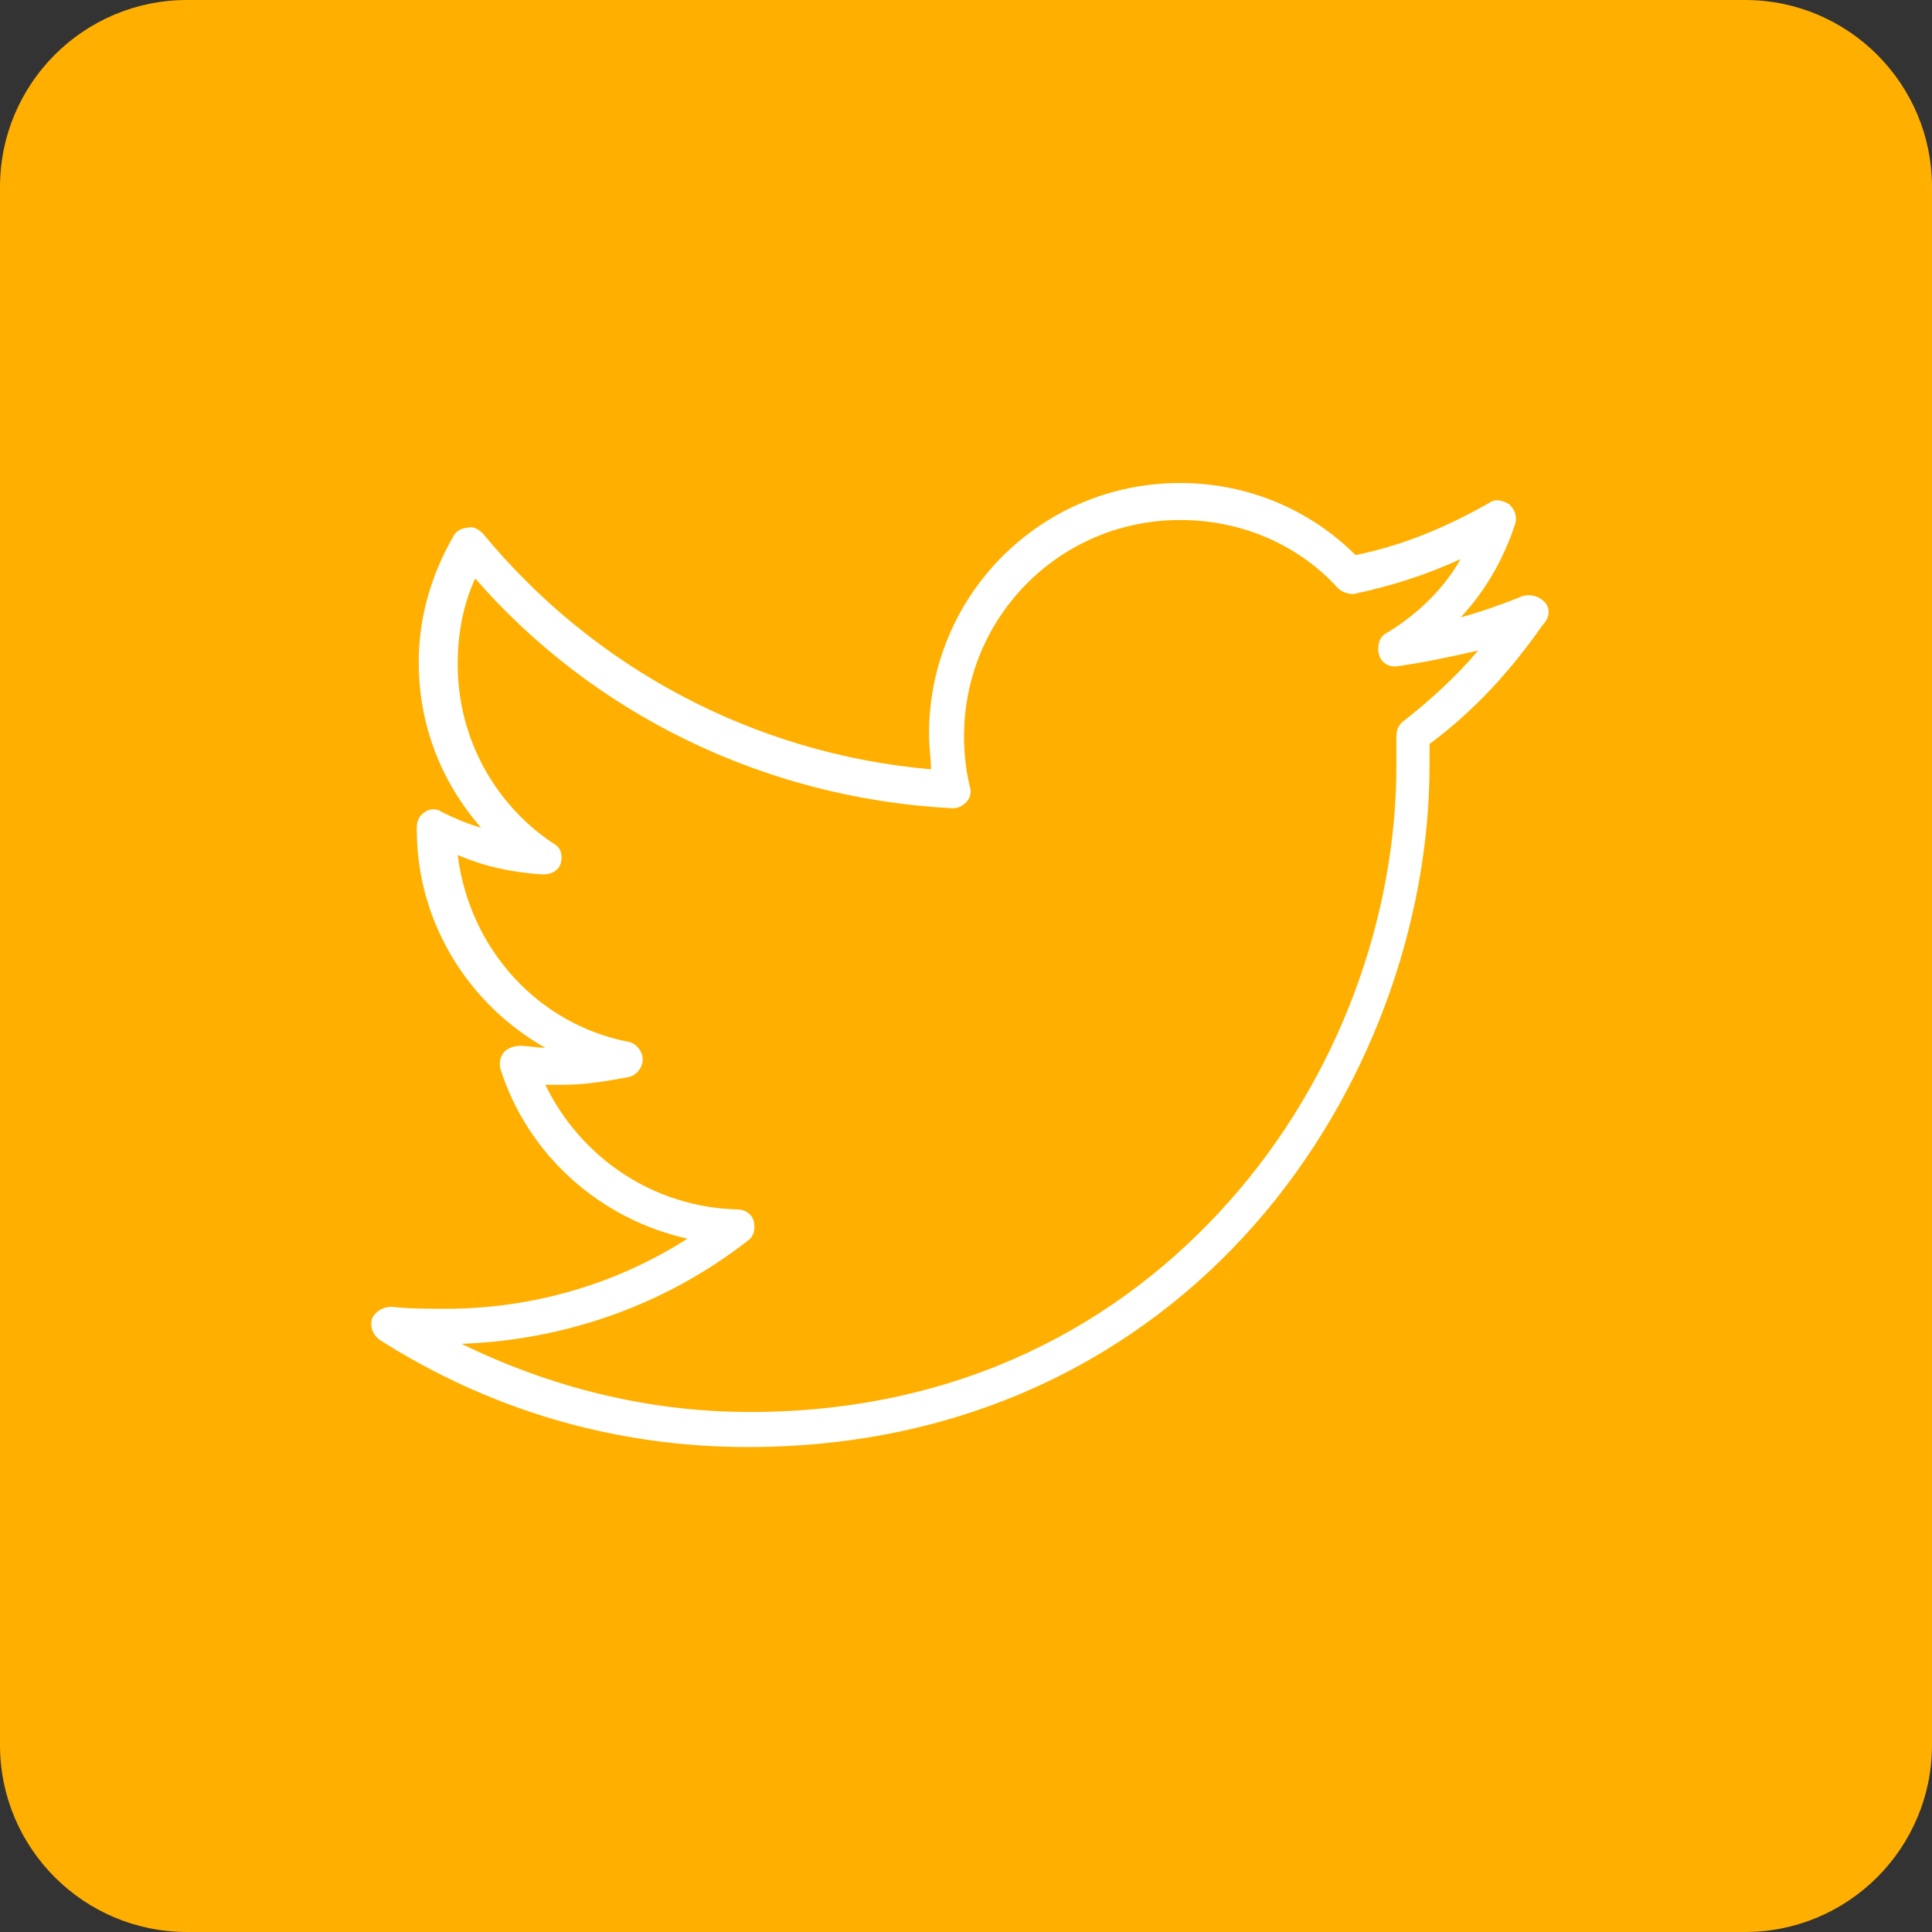
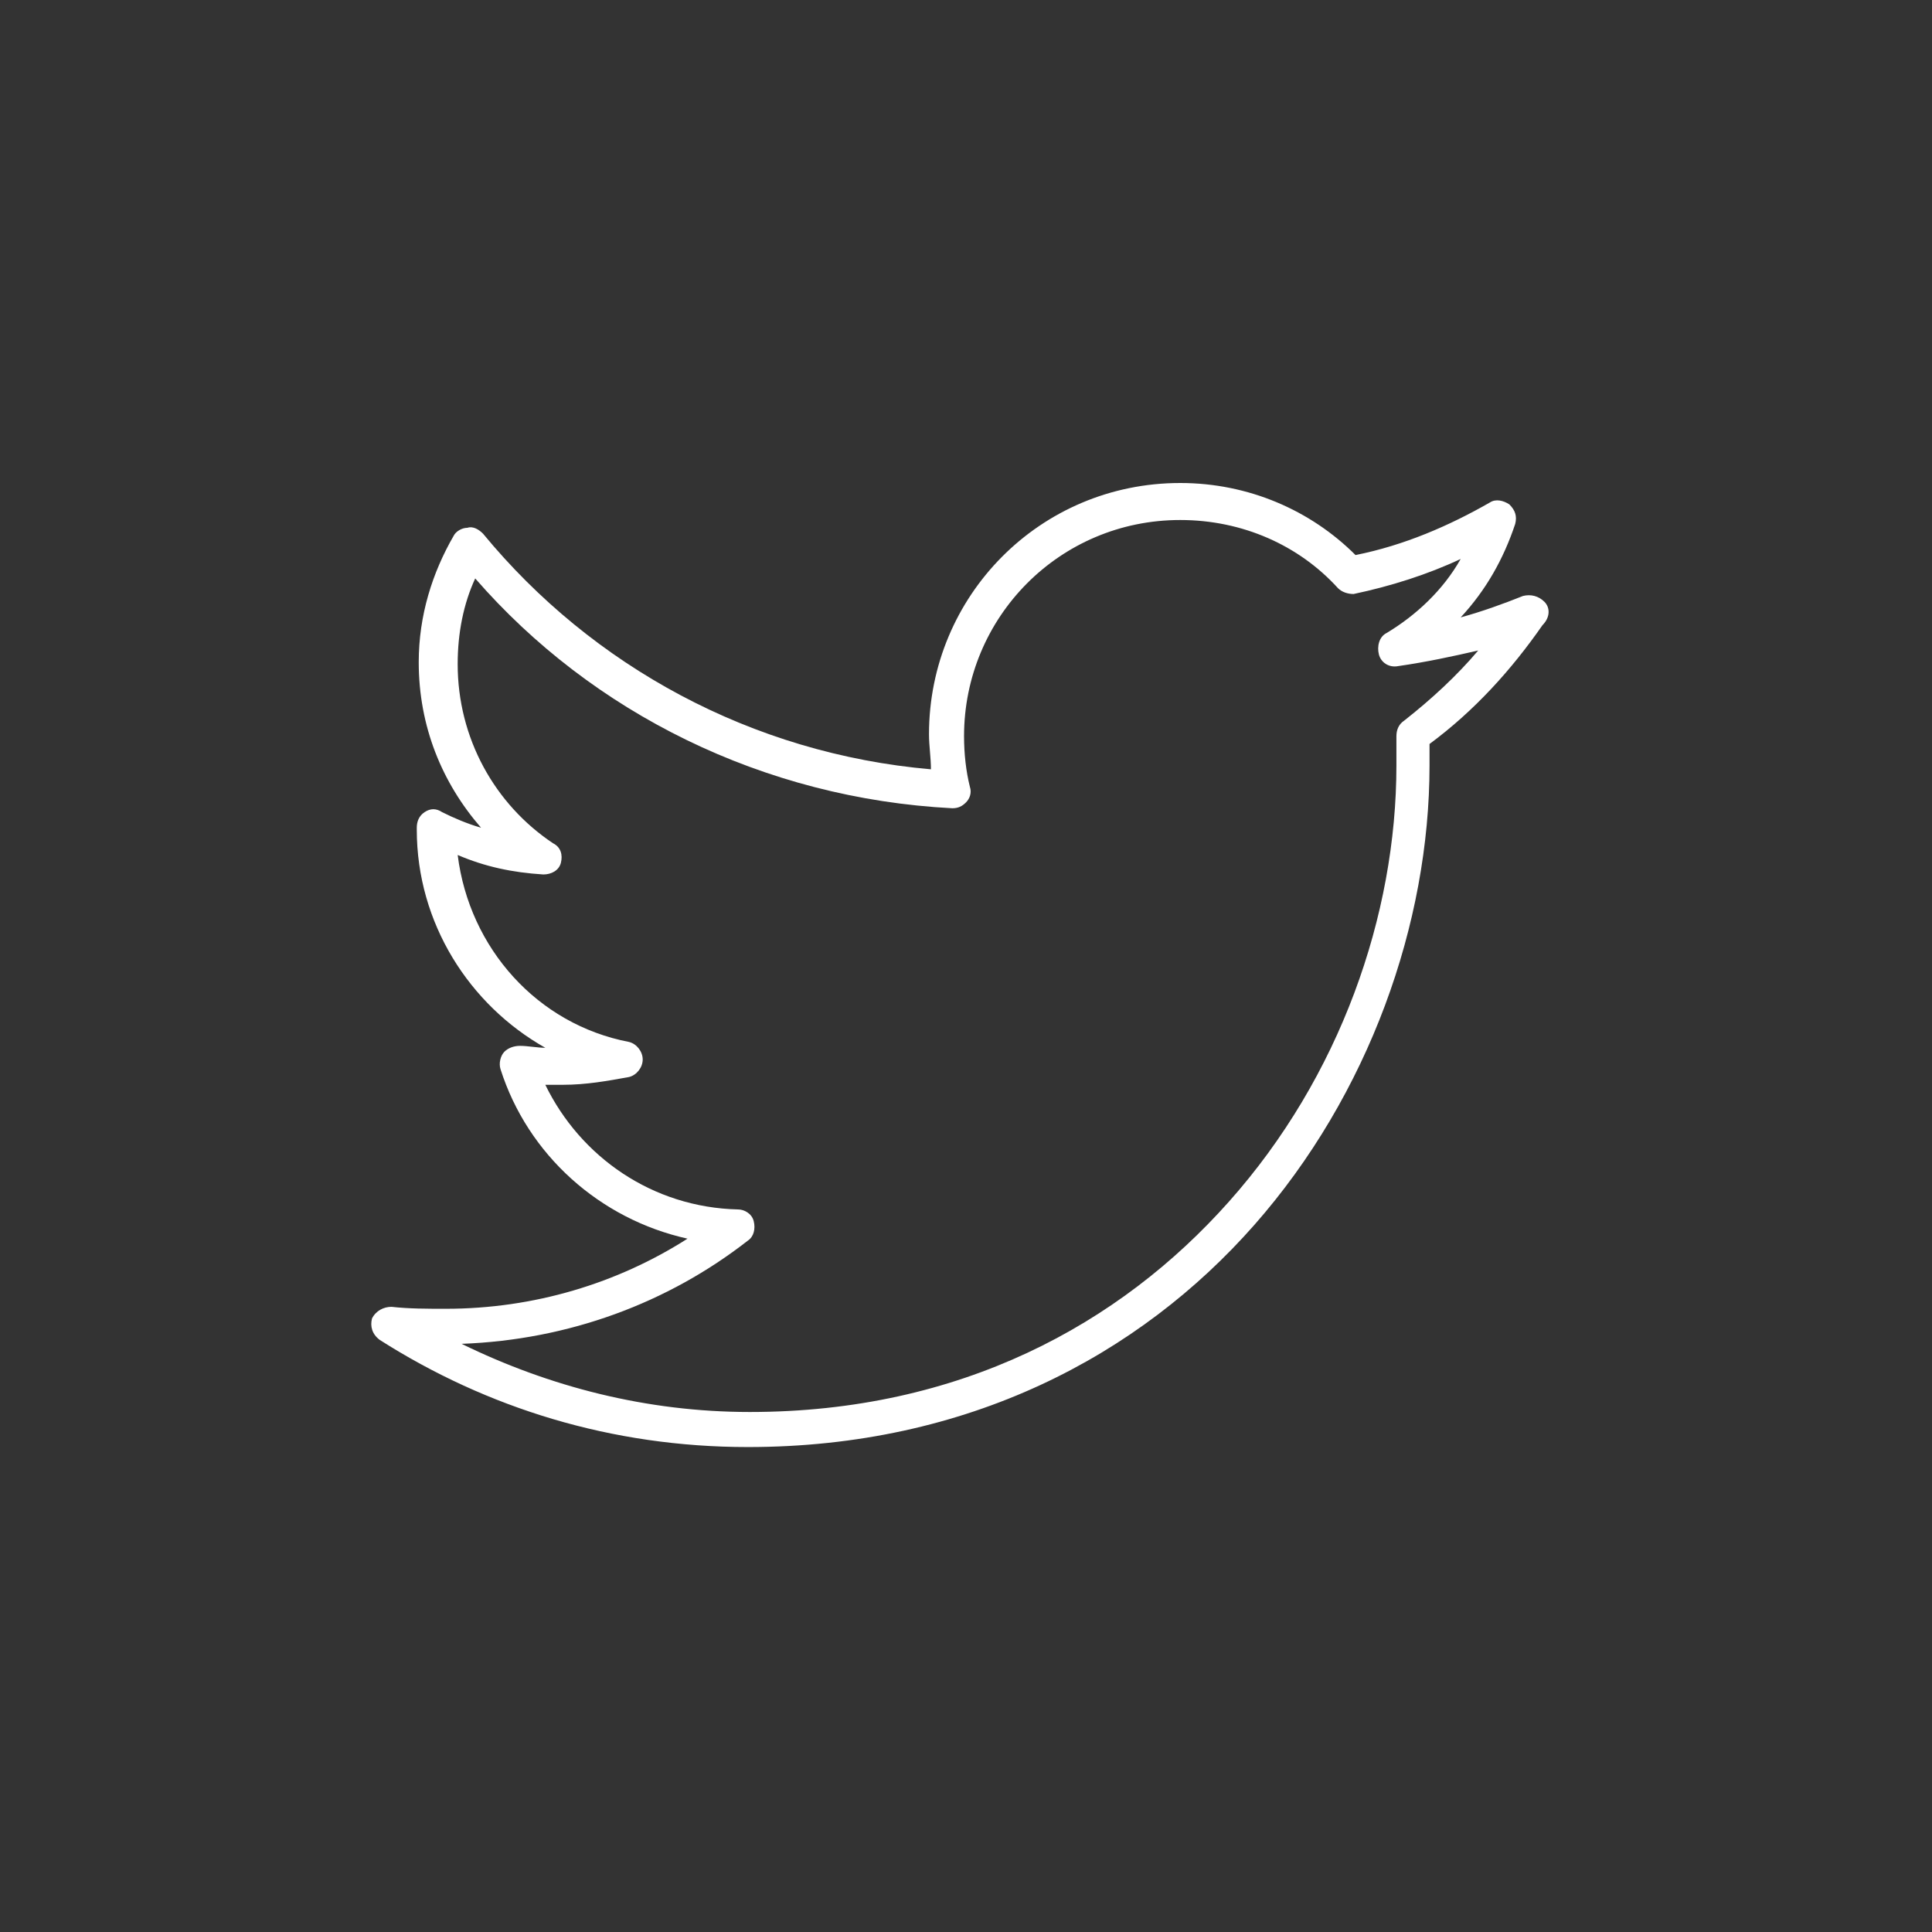
<svg xmlns="http://www.w3.org/2000/svg" version="1.1" id="Layer_1" x="0px" y="0px" viewBox="0 0 99.2 99.2" style="enable-background:new 0 0 99.2 99.2;" xml:space="preserve">
  <rect x="0" y="0" width="99.2" height="99.2" fill="#333333" stroke="none" />
  <style type="text/css"> .st0{fill:none;} .st1{fill:#FFFFFF;} .st2{fill:none;stroke:#FFAF00;stroke-width:0.5;stroke-linecap:round;stroke-linejoin:round;stroke-miterlimit:10;} .st3{fill:#FFAF00;} </style>
-   <path class="st3" d="M9.6,0C4.3,0,0,4.3,0,9.6v80c0,5.3,4.3,9.6,9.6,9.6h80c5.3,0,9.6-4.3,9.6-9.6v-80c0-5.3-4.3-9.6-9.6-9.6H9.6z" />
  <path class="st1" d="M79.3,30.9c-0.3-0.3-0.7-0.4-1.1-0.3c-1,0.4-2.1,0.8-3.2,1.1c1.3-1.4,2.2-3,2.8-4.8c0.1-0.4,0-0.7-0.3-1 c-0.3-0.2-0.7-0.3-1-0.1c-2.1,1.2-4.4,2.2-6.9,2.7c-2.3-2.3-5.5-3.7-9-3.7c-7.2,0-12.9,5.8-12.9,12.9c0,0.6,0.1,1.2,0.1,1.8 c-9.2-0.8-17.4-5.3-23-12.1c-0.2-0.2-0.5-0.4-0.8-0.3c-0.3,0-0.6,0.2-0.7,0.4c-1.1,1.9-1.8,4.1-1.8,6.5c0,3.3,1.2,6.2,3.2,8.5 c-0.7-0.2-1.4-0.5-2-0.8c-0.3-0.2-0.6-0.2-0.9,0c-0.3,0.2-0.4,0.5-0.4,0.8v0.1c0,4.8,2.7,9,6.6,11.2c-0.4,0-0.9-0.1-1.3-0.1 c-0.3,0-0.6,0.1-0.8,0.3c-0.2,0.2-0.3,0.6-0.2,0.9c1.4,4.4,5.1,7.7,9.6,8.7c-3.6,2.3-7.9,3.6-12.4,3.6c-1,0-1.9,0-2.8-0.1 c-0.4,0-0.8,0.2-1,0.6c-0.1,0.4,0,0.8,0.4,1.1c5.5,3.5,11.9,5.5,18.9,5.5c11.3,0,20.1-4.7,26-11.4c5.9-6.7,9-15.5,9-23.6 c0-0.4,0-0.8,0-1.1c2.3-1.7,4.2-3.8,5.8-6.1C79.6,31.7,79.6,31.2,79.3,30.9z M72.1,37c-0.3,0.2-0.4,0.5-0.4,0.8c0,0.5,0,1,0,1.5 c0,7.7-2.9,16-8.6,22.4C57.5,68,49.3,72.5,38.5,72.5c-5.3,0-10.3-1.3-14.8-3.5c5.5-0.2,10.6-2.1,14.7-5.3c0.3-0.2,0.4-0.6,0.3-1 c-0.1-0.4-0.5-0.6-0.8-0.6c-4.4-0.1-8.1-2.7-9.9-6.4c0.3,0,0.6,0,0.9,0c1.2,0,2.3-0.2,3.4-0.4c0.4-0.1,0.7-0.5,0.7-0.9 c0-0.4-0.3-0.8-0.7-0.9c-4.7-0.9-8.2-4.8-8.8-9.6c1.4,0.6,2.8,0.9,4.4,1c0.4,0,0.8-0.2,0.9-0.6c0.1-0.4,0-0.8-0.4-1 c-3-2-4.9-5.4-4.9-9.2c0-1.6,0.3-3.1,0.9-4.4c6,6.9,14.8,11.3,24.5,11.8c0.3,0,0.5-0.1,0.7-0.3c0.2-0.2,0.3-0.5,0.2-0.8 c-0.2-0.8-0.3-1.7-0.3-2.6c0-6.1,4.9-11.1,11.1-11.1c3.2,0,6.1,1.3,8.1,3.5c0.2,0.2,0.5,0.3,0.8,0.3c1.9-0.4,3.8-1,5.5-1.8 c-0.9,1.6-2.3,2.9-3.8,3.8c-0.4,0.2-0.5,0.7-0.4,1.1c0.1,0.4,0.5,0.7,1,0.6c1.4-0.2,2.8-0.5,4.1-0.8C74.8,34.7,73.5,35.9,72.1,37z" />
</svg>